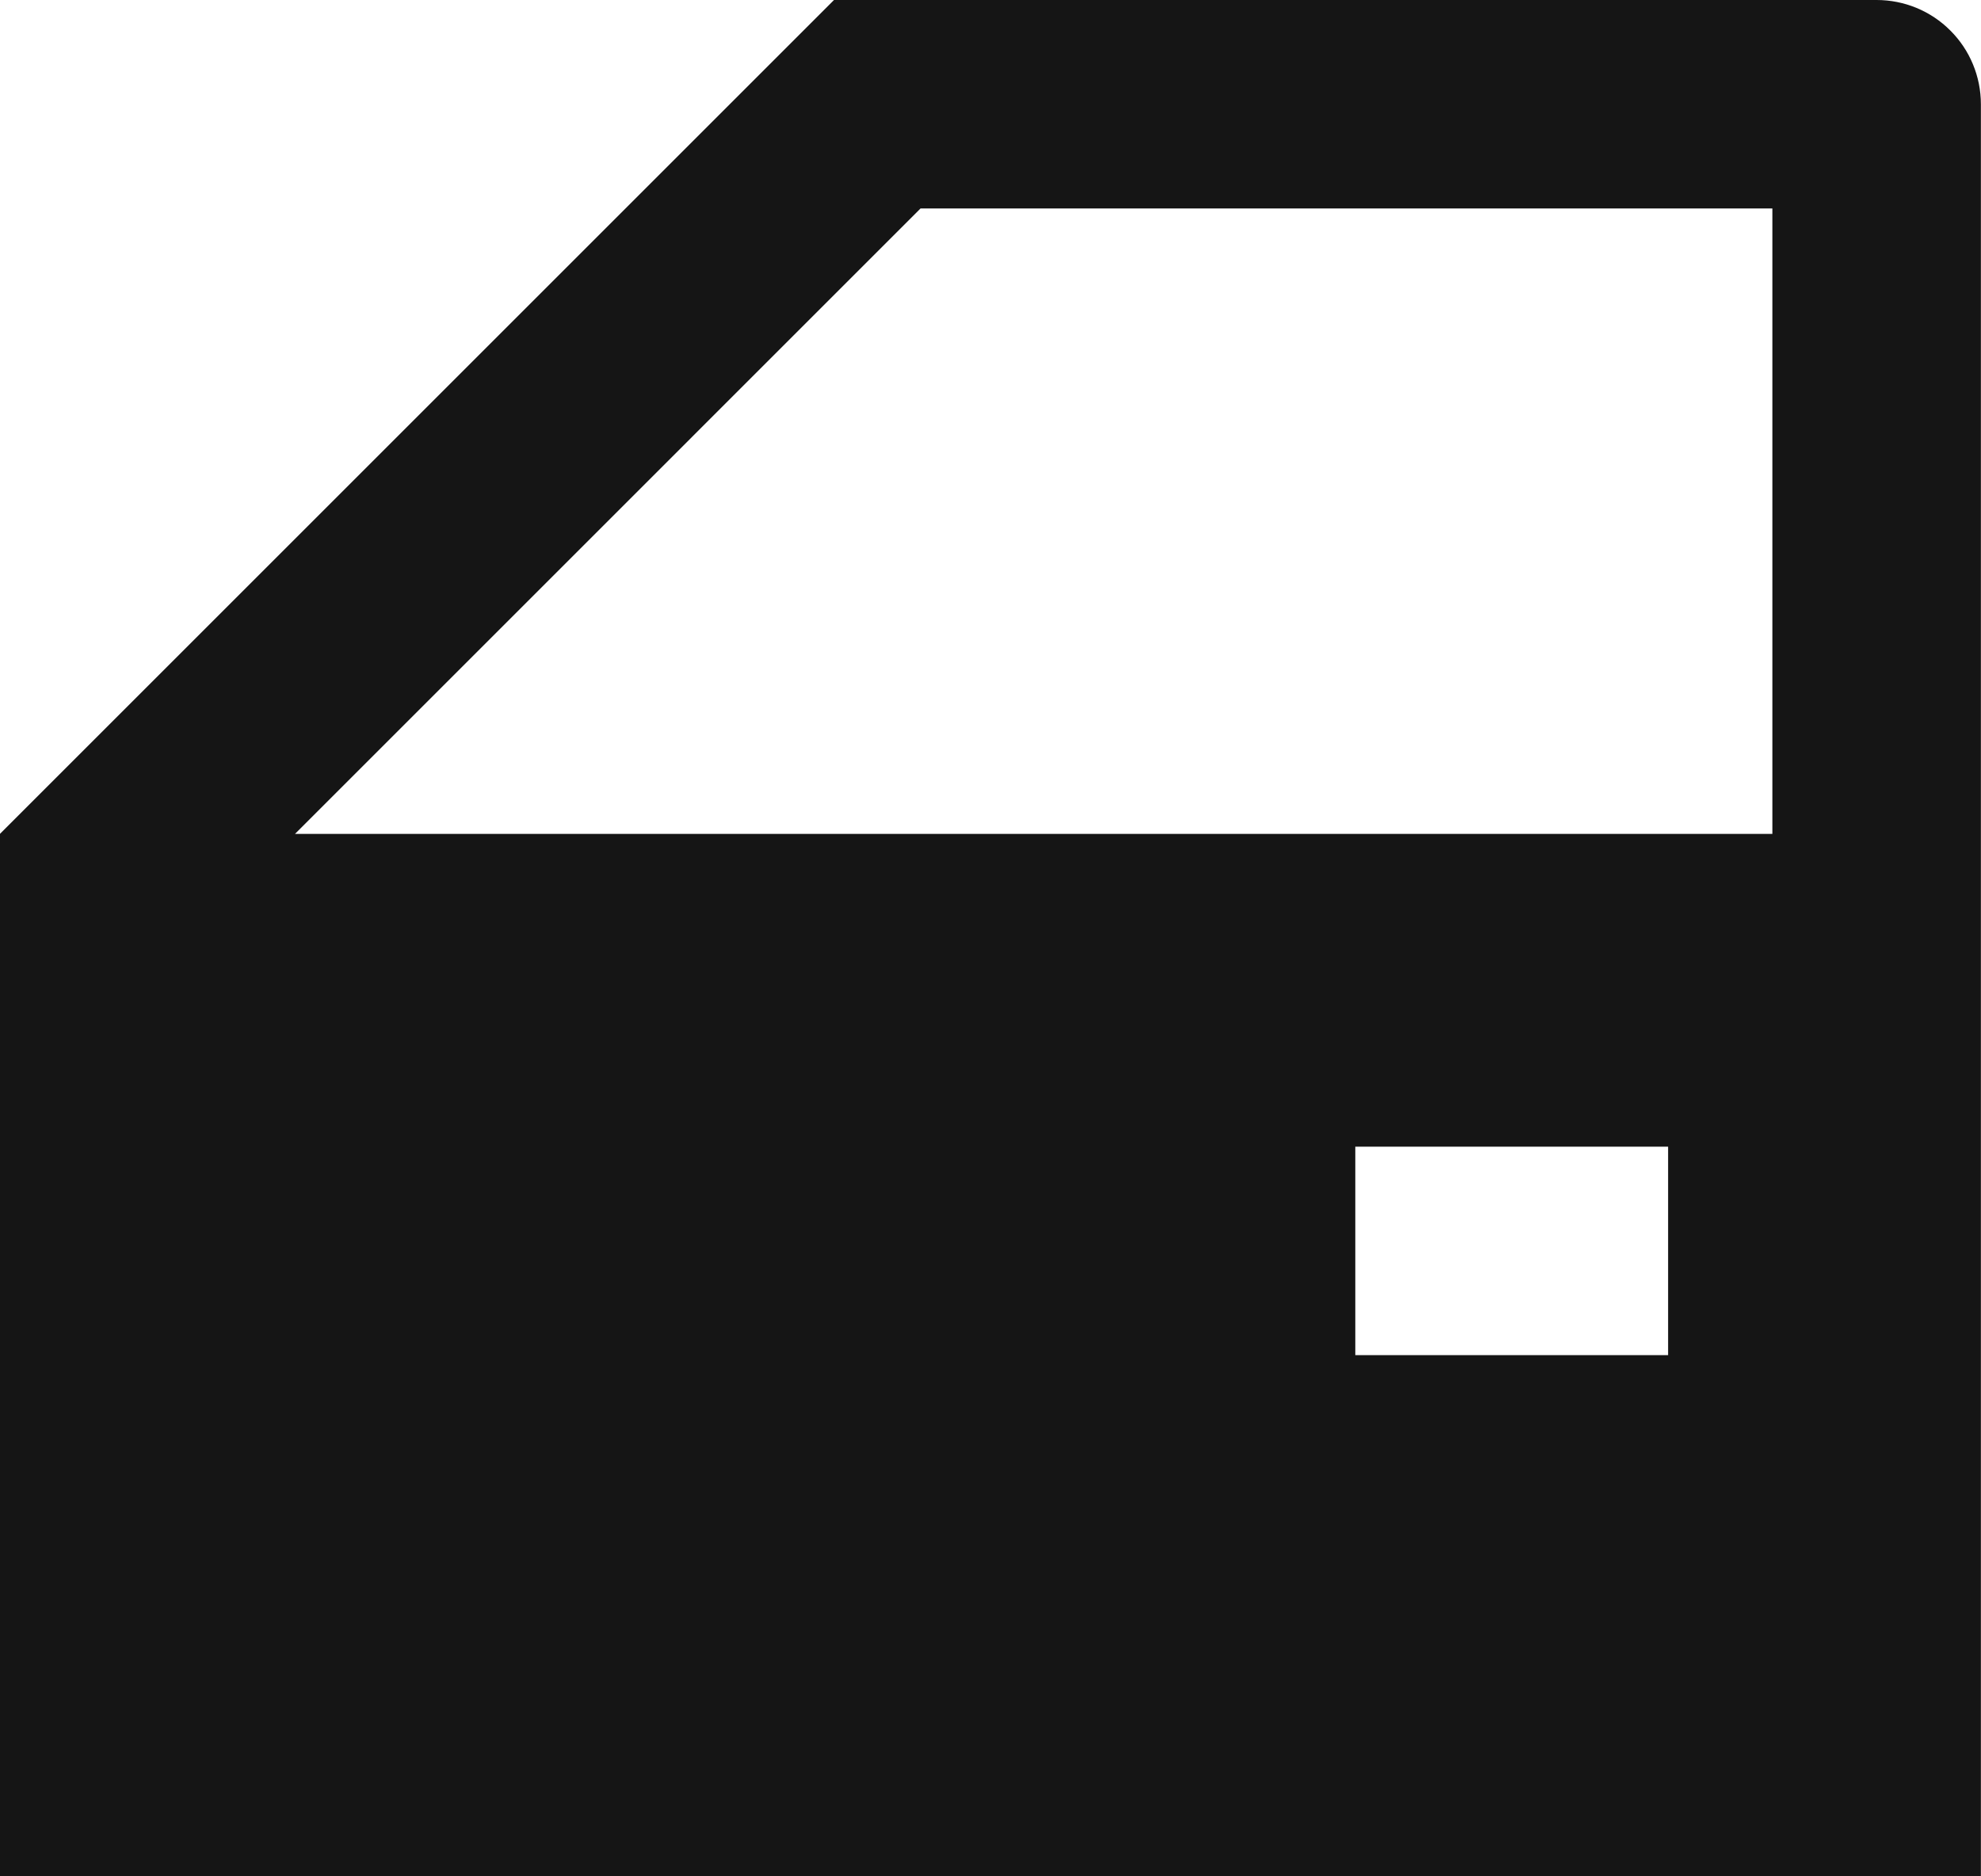
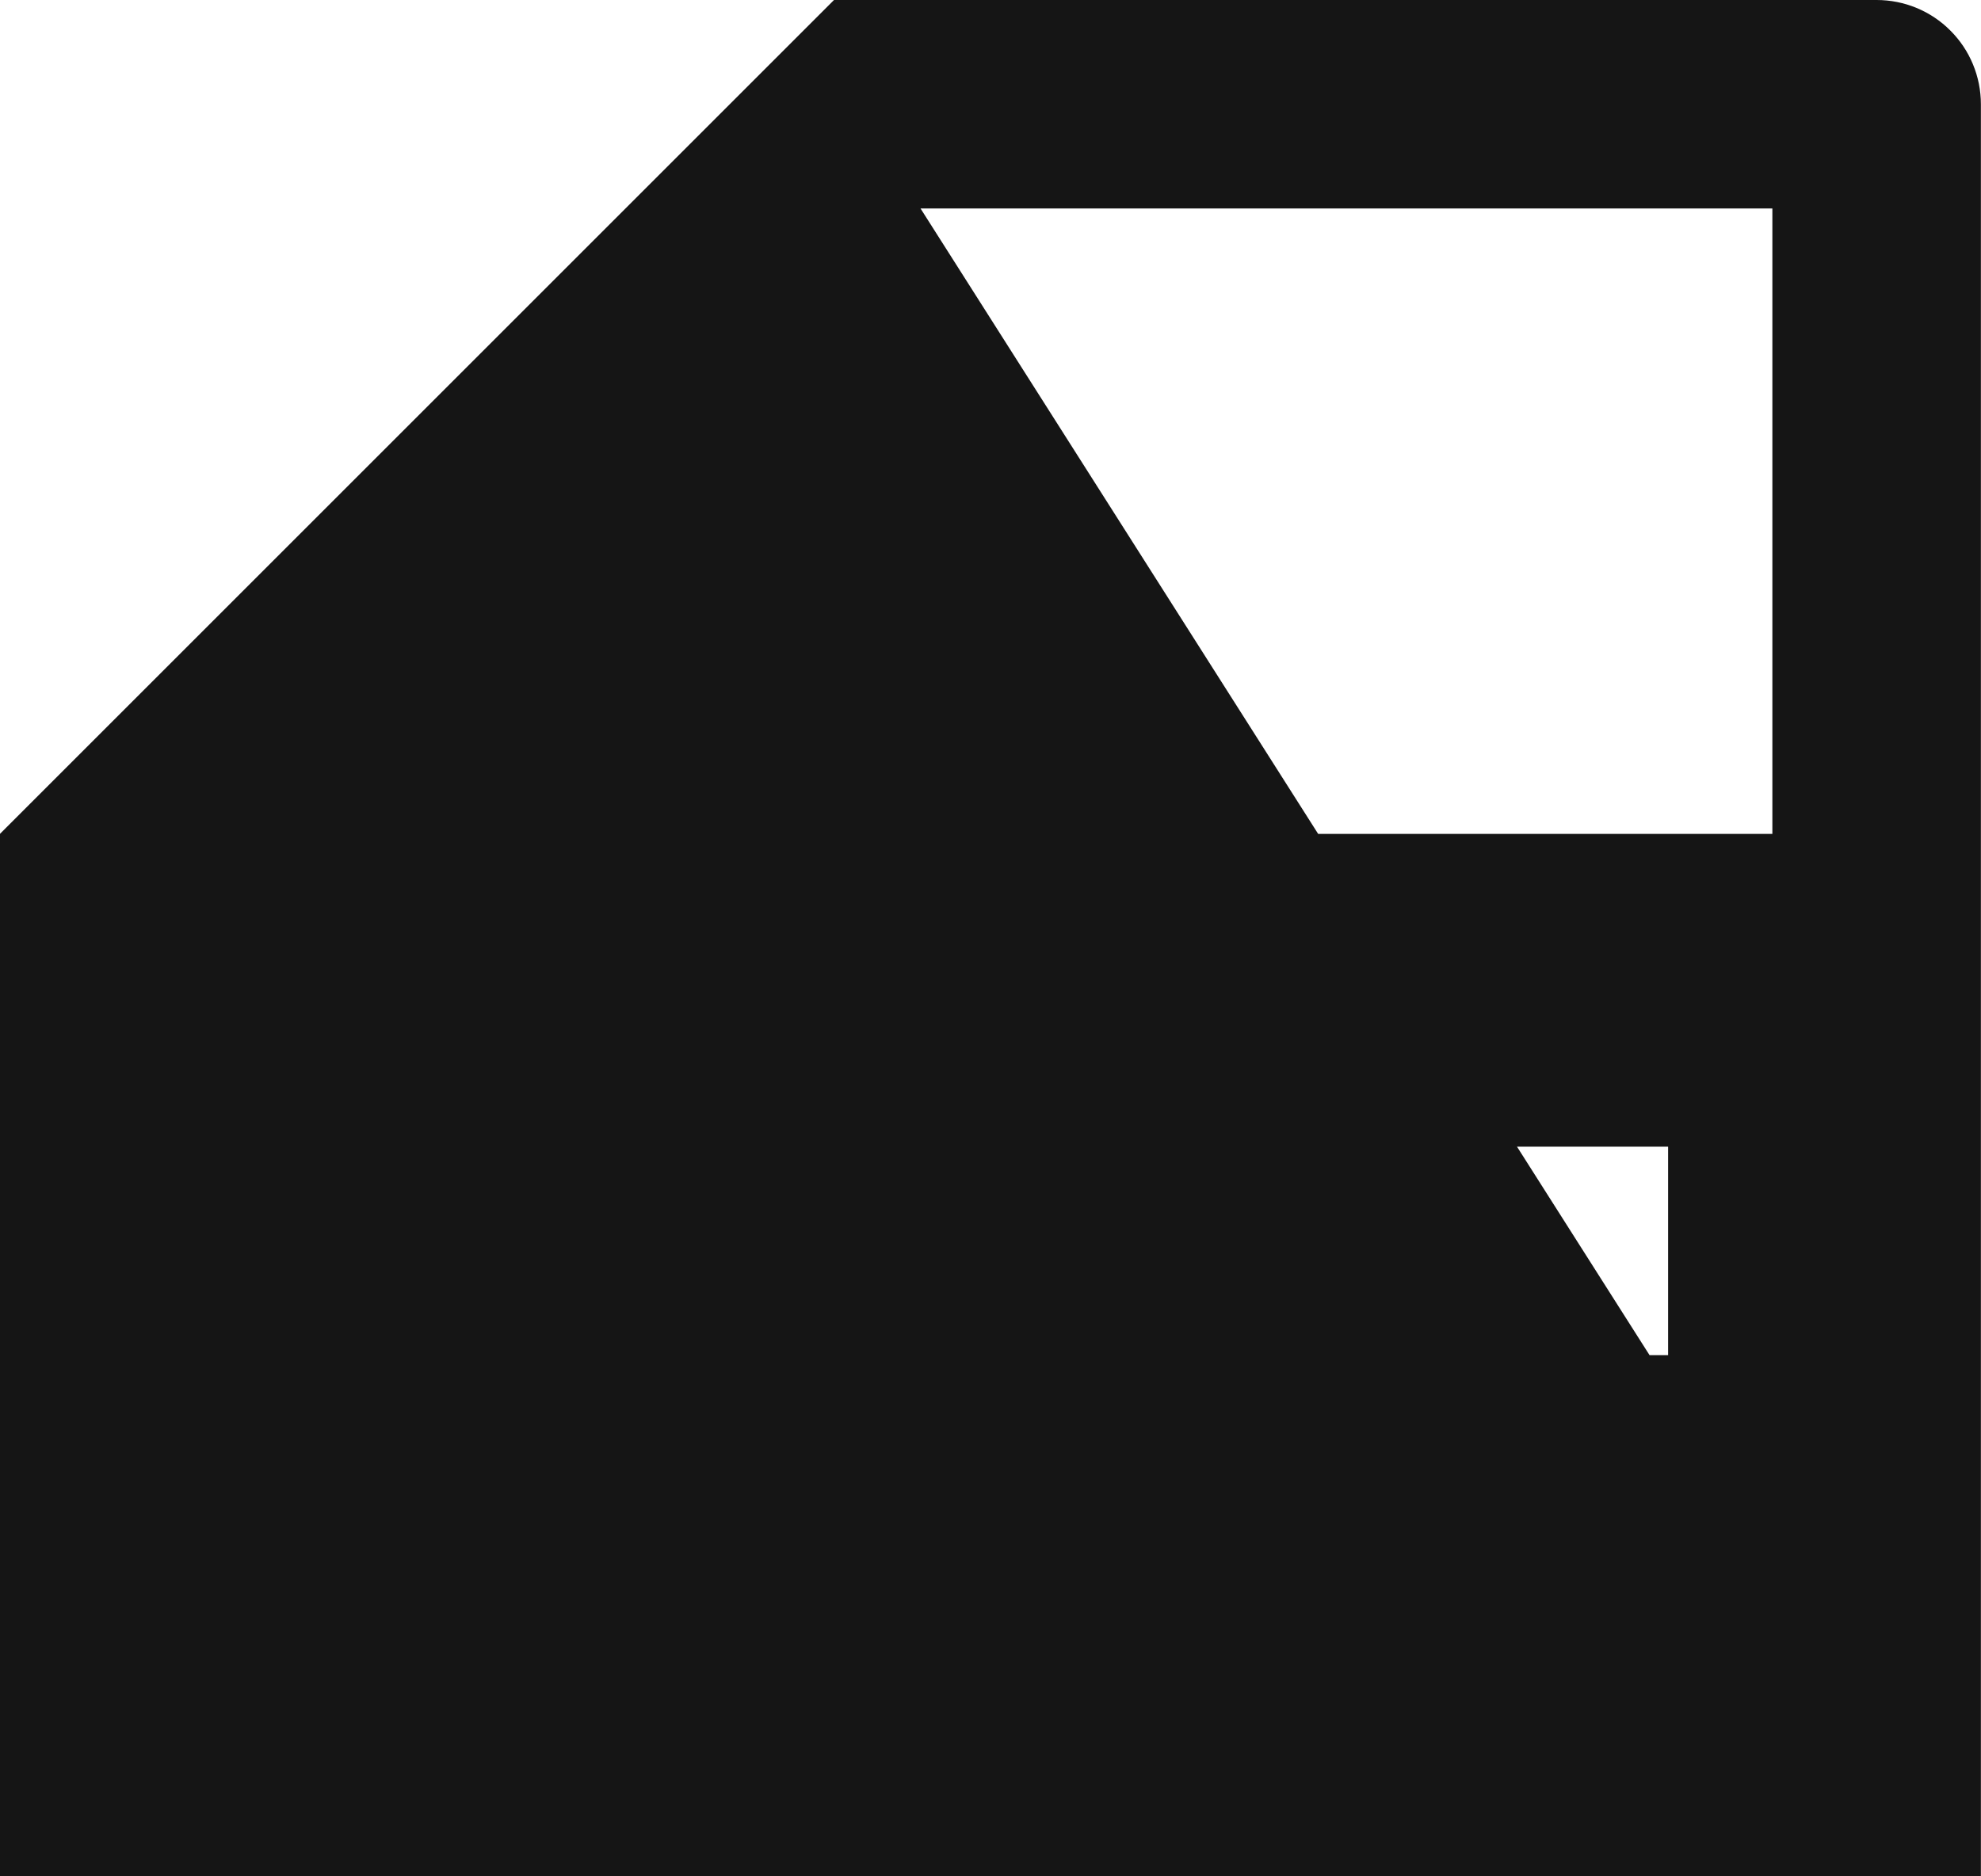
<svg xmlns="http://www.w3.org/2000/svg" width="19" height="18" viewBox="0 0 19 18" fill="none">
-   <path d="M15.999 11H12.999V13H15.999V11ZM18.999 18H-0.001V8L7.999 0H17.999C18.264 0 18.519 0.105 18.706 0.293C18.894 0.48 18.999 0.735 18.999 1V18ZM8.829 2L2.829 8H16.999V2H8.829Z" fill="#151515" />
+   <path d="M15.999 11H12.999V13H15.999V11ZM18.999 18H-0.001V8L7.999 0H17.999C18.264 0 18.519 0.105 18.706 0.293C18.894 0.48 18.999 0.735 18.999 1V18ZL2.829 8H16.999V2H8.829Z" fill="#151515" />
</svg>